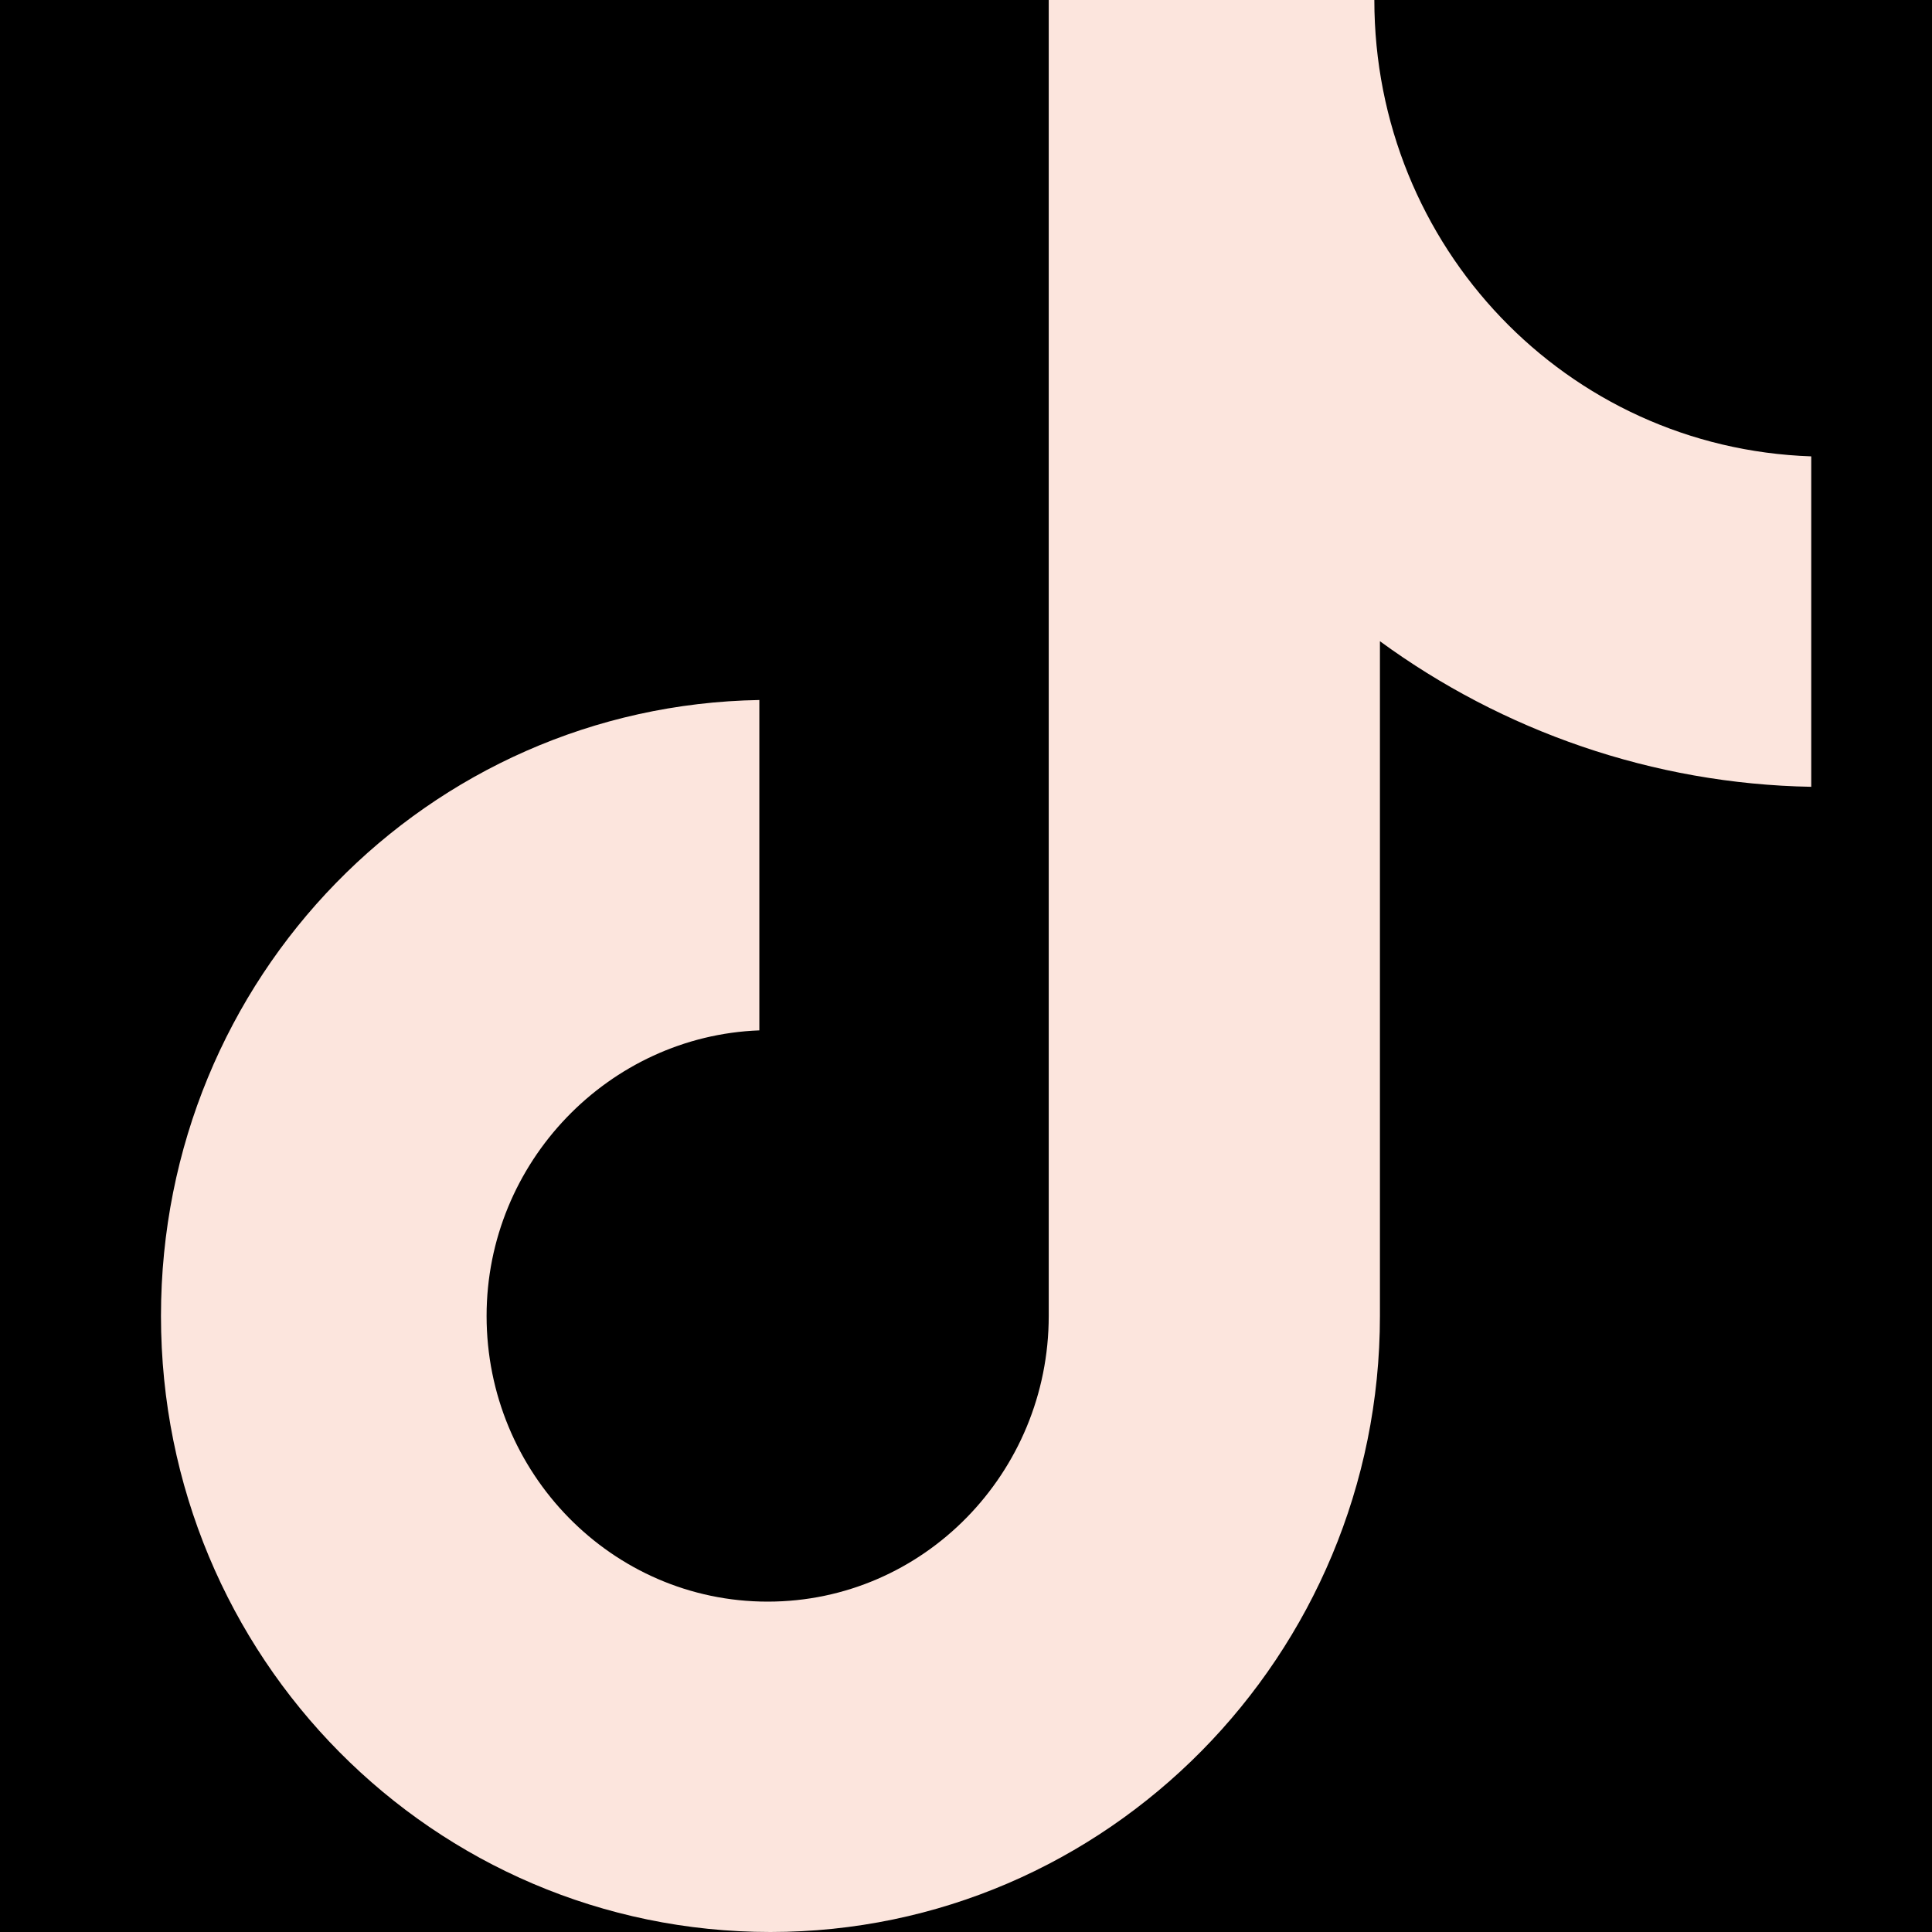
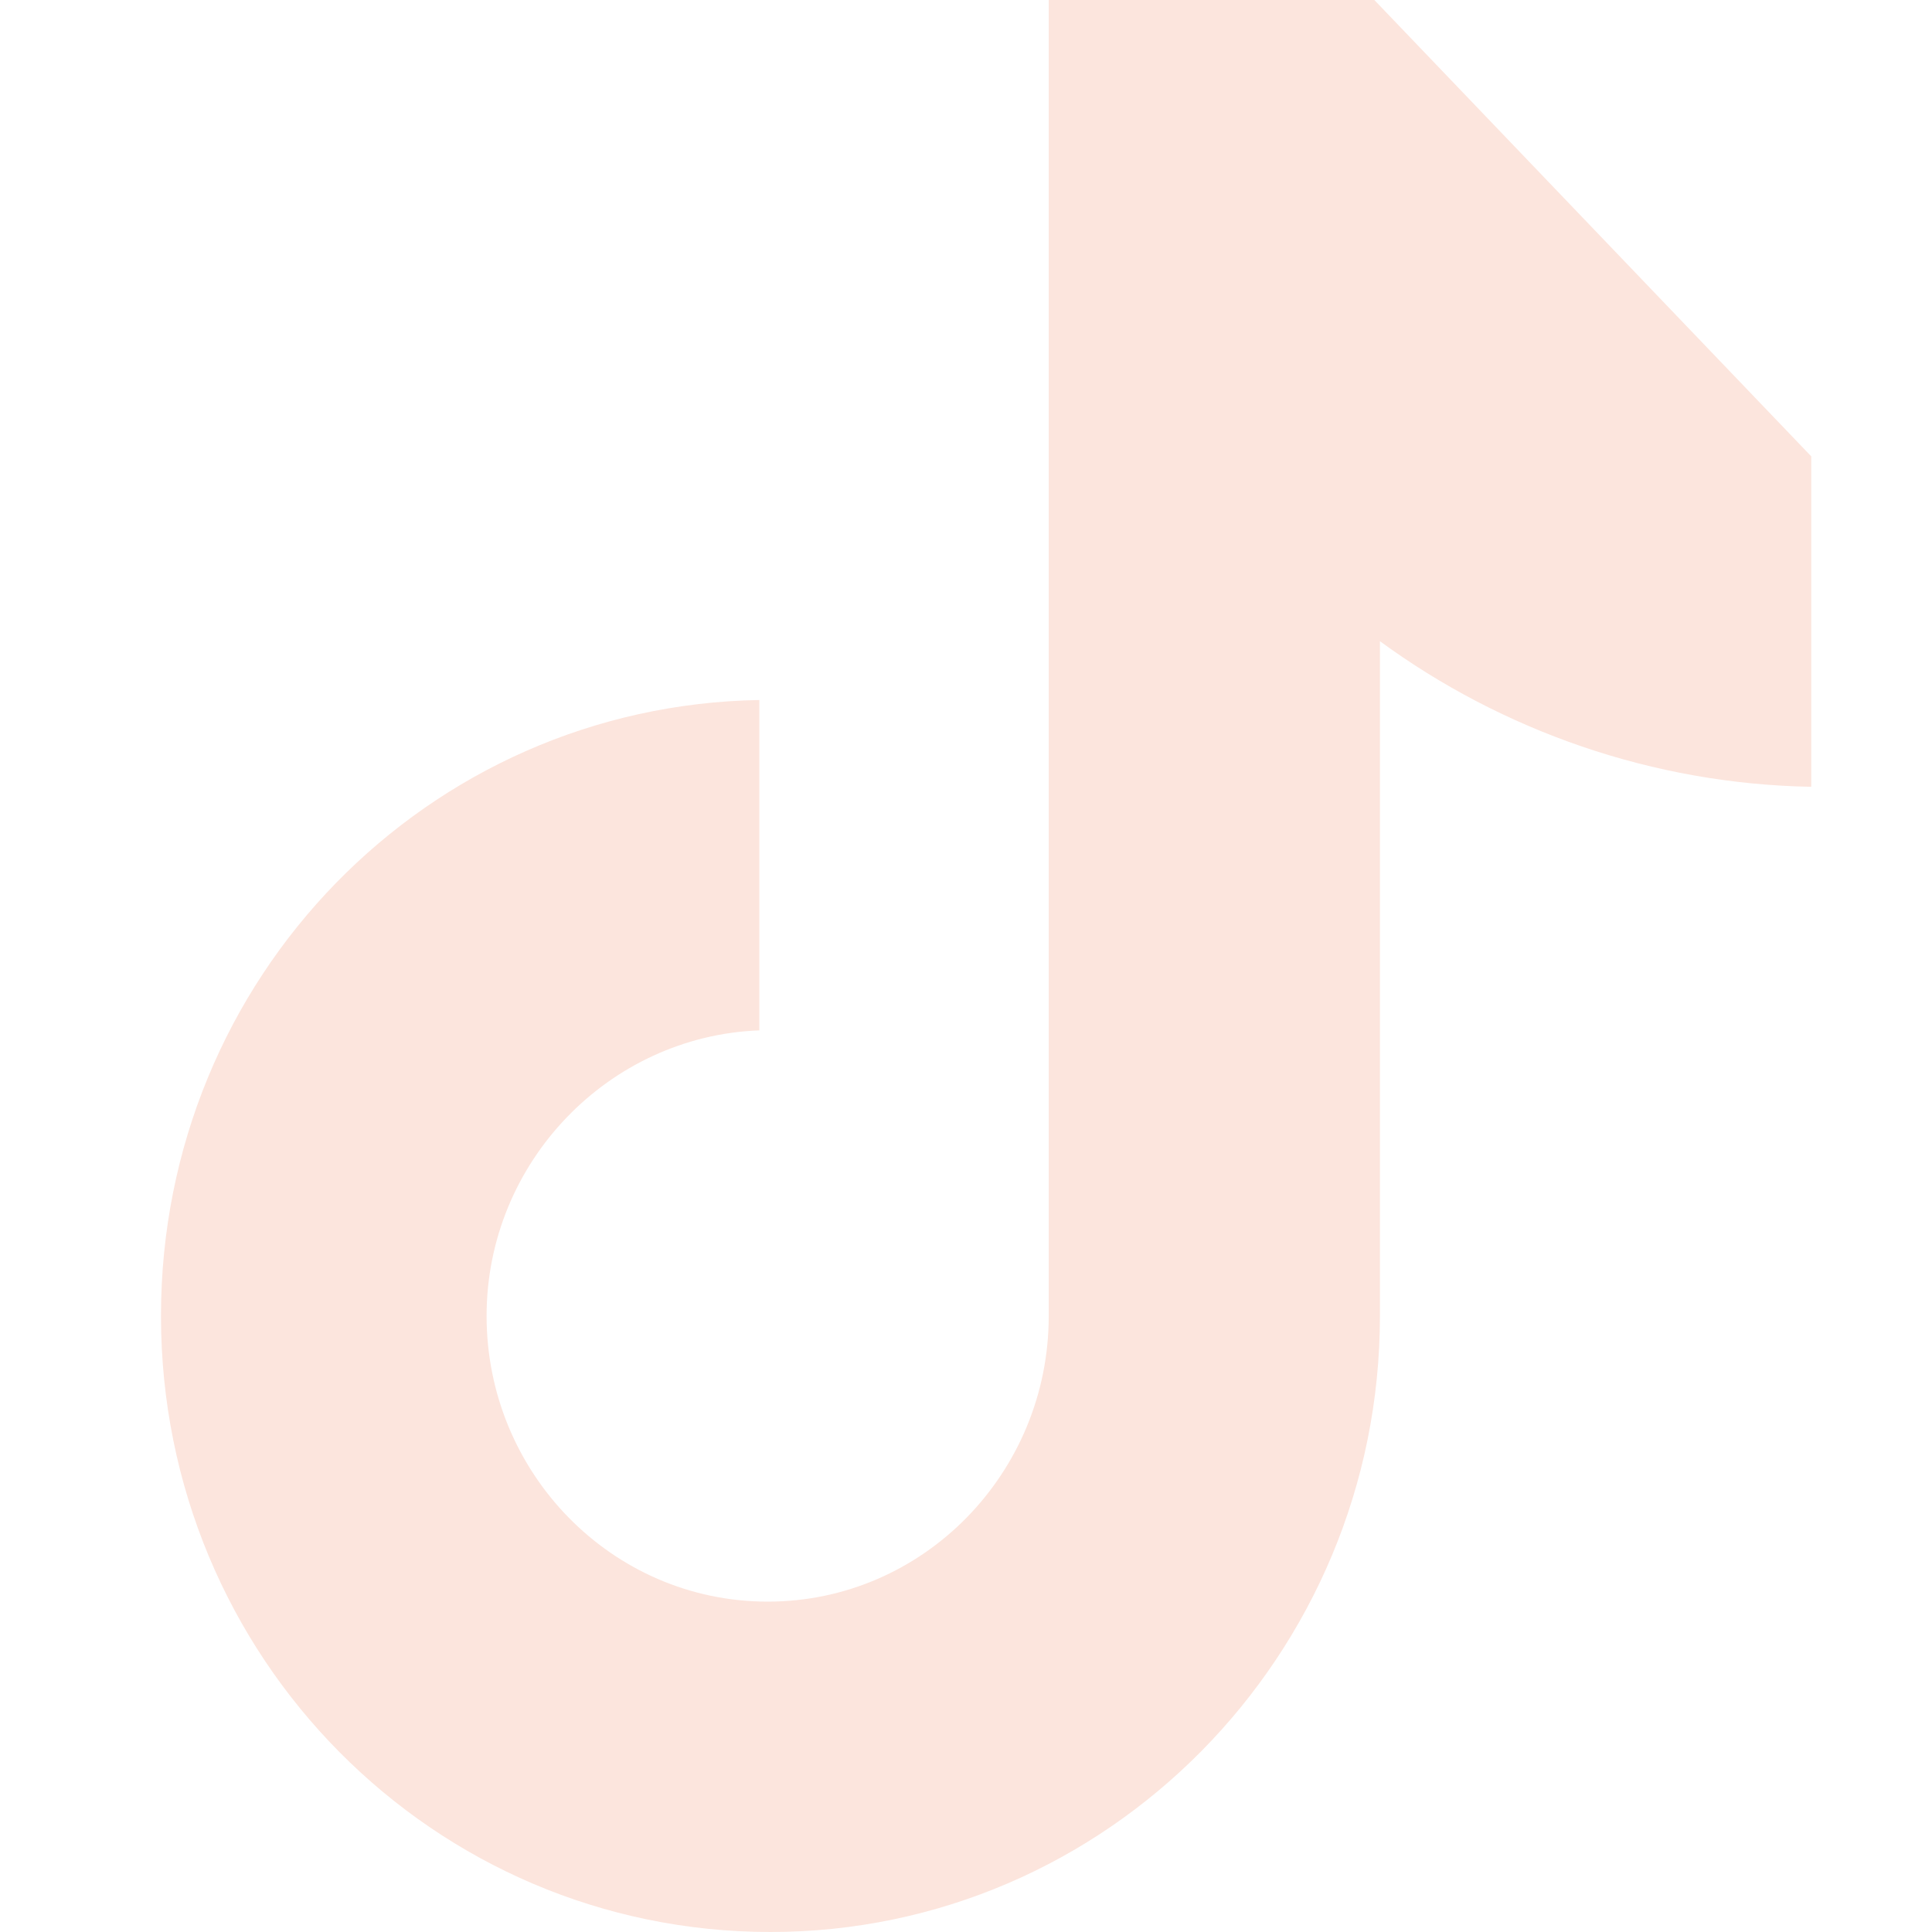
<svg xmlns="http://www.w3.org/2000/svg" width="28" height="28" viewBox="0 0 28 28" fill="none">
-   <rect width="28" height="28" fill="black" />
-   <path d="M19.918 0H15.199V19.072C15.199 21.345 13.384 23.212 11.126 23.212C8.867 23.212 7.052 21.345 7.052 19.072C7.052 16.841 8.827 15.014 11.005 14.933V10.145C6.205 10.226 2.333 14.162 2.333 19.072C2.333 24.023 6.286 28 11.166 28C16.046 28 19.999 23.983 19.999 19.072V9.293C21.773 10.591 23.951 11.362 26.25 11.403V6.614C22.701 6.493 19.918 3.571 19.918 0Z" fill="#FCE5DD" />
+   <path d="M19.918 0H15.199V19.072C15.199 21.345 13.384 23.212 11.126 23.212C8.867 23.212 7.052 21.345 7.052 19.072C7.052 16.841 8.827 15.014 11.005 14.933V10.145C6.205 10.226 2.333 14.162 2.333 19.072C2.333 24.023 6.286 28 11.166 28C16.046 28 19.999 23.983 19.999 19.072V9.293C21.773 10.591 23.951 11.362 26.25 11.403V6.614Z" fill="#FCE5DD" />
</svg>